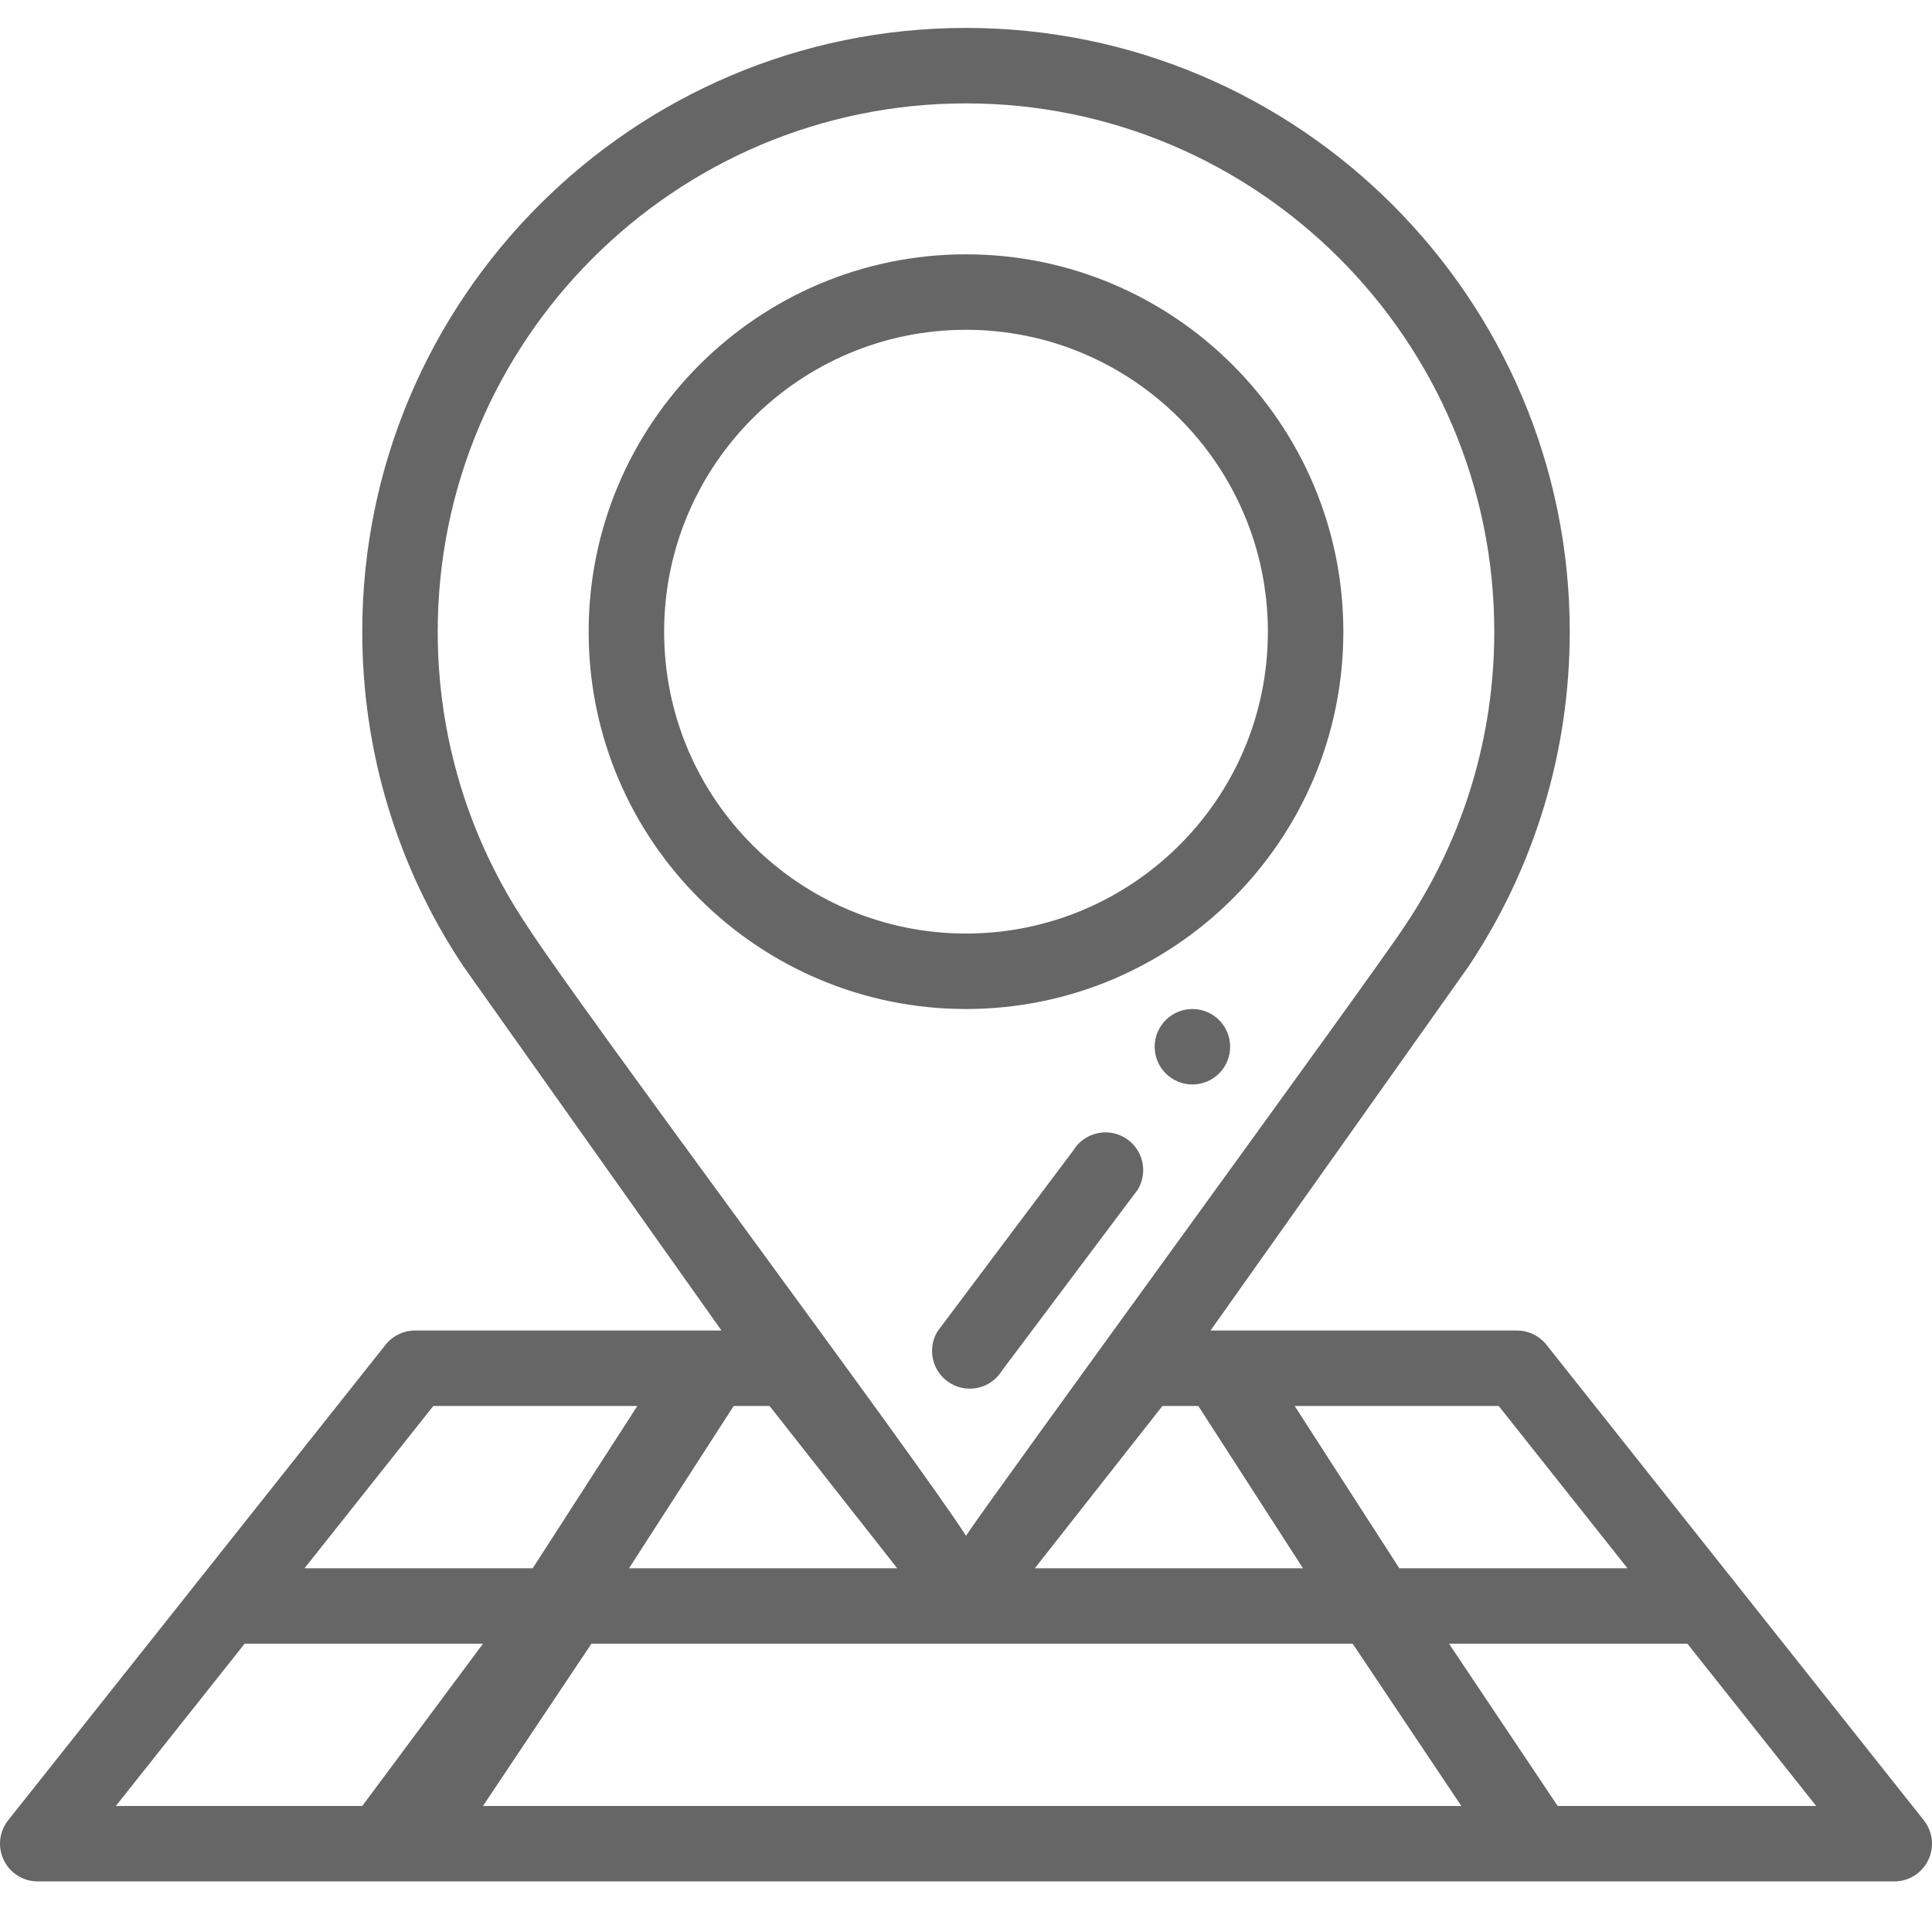
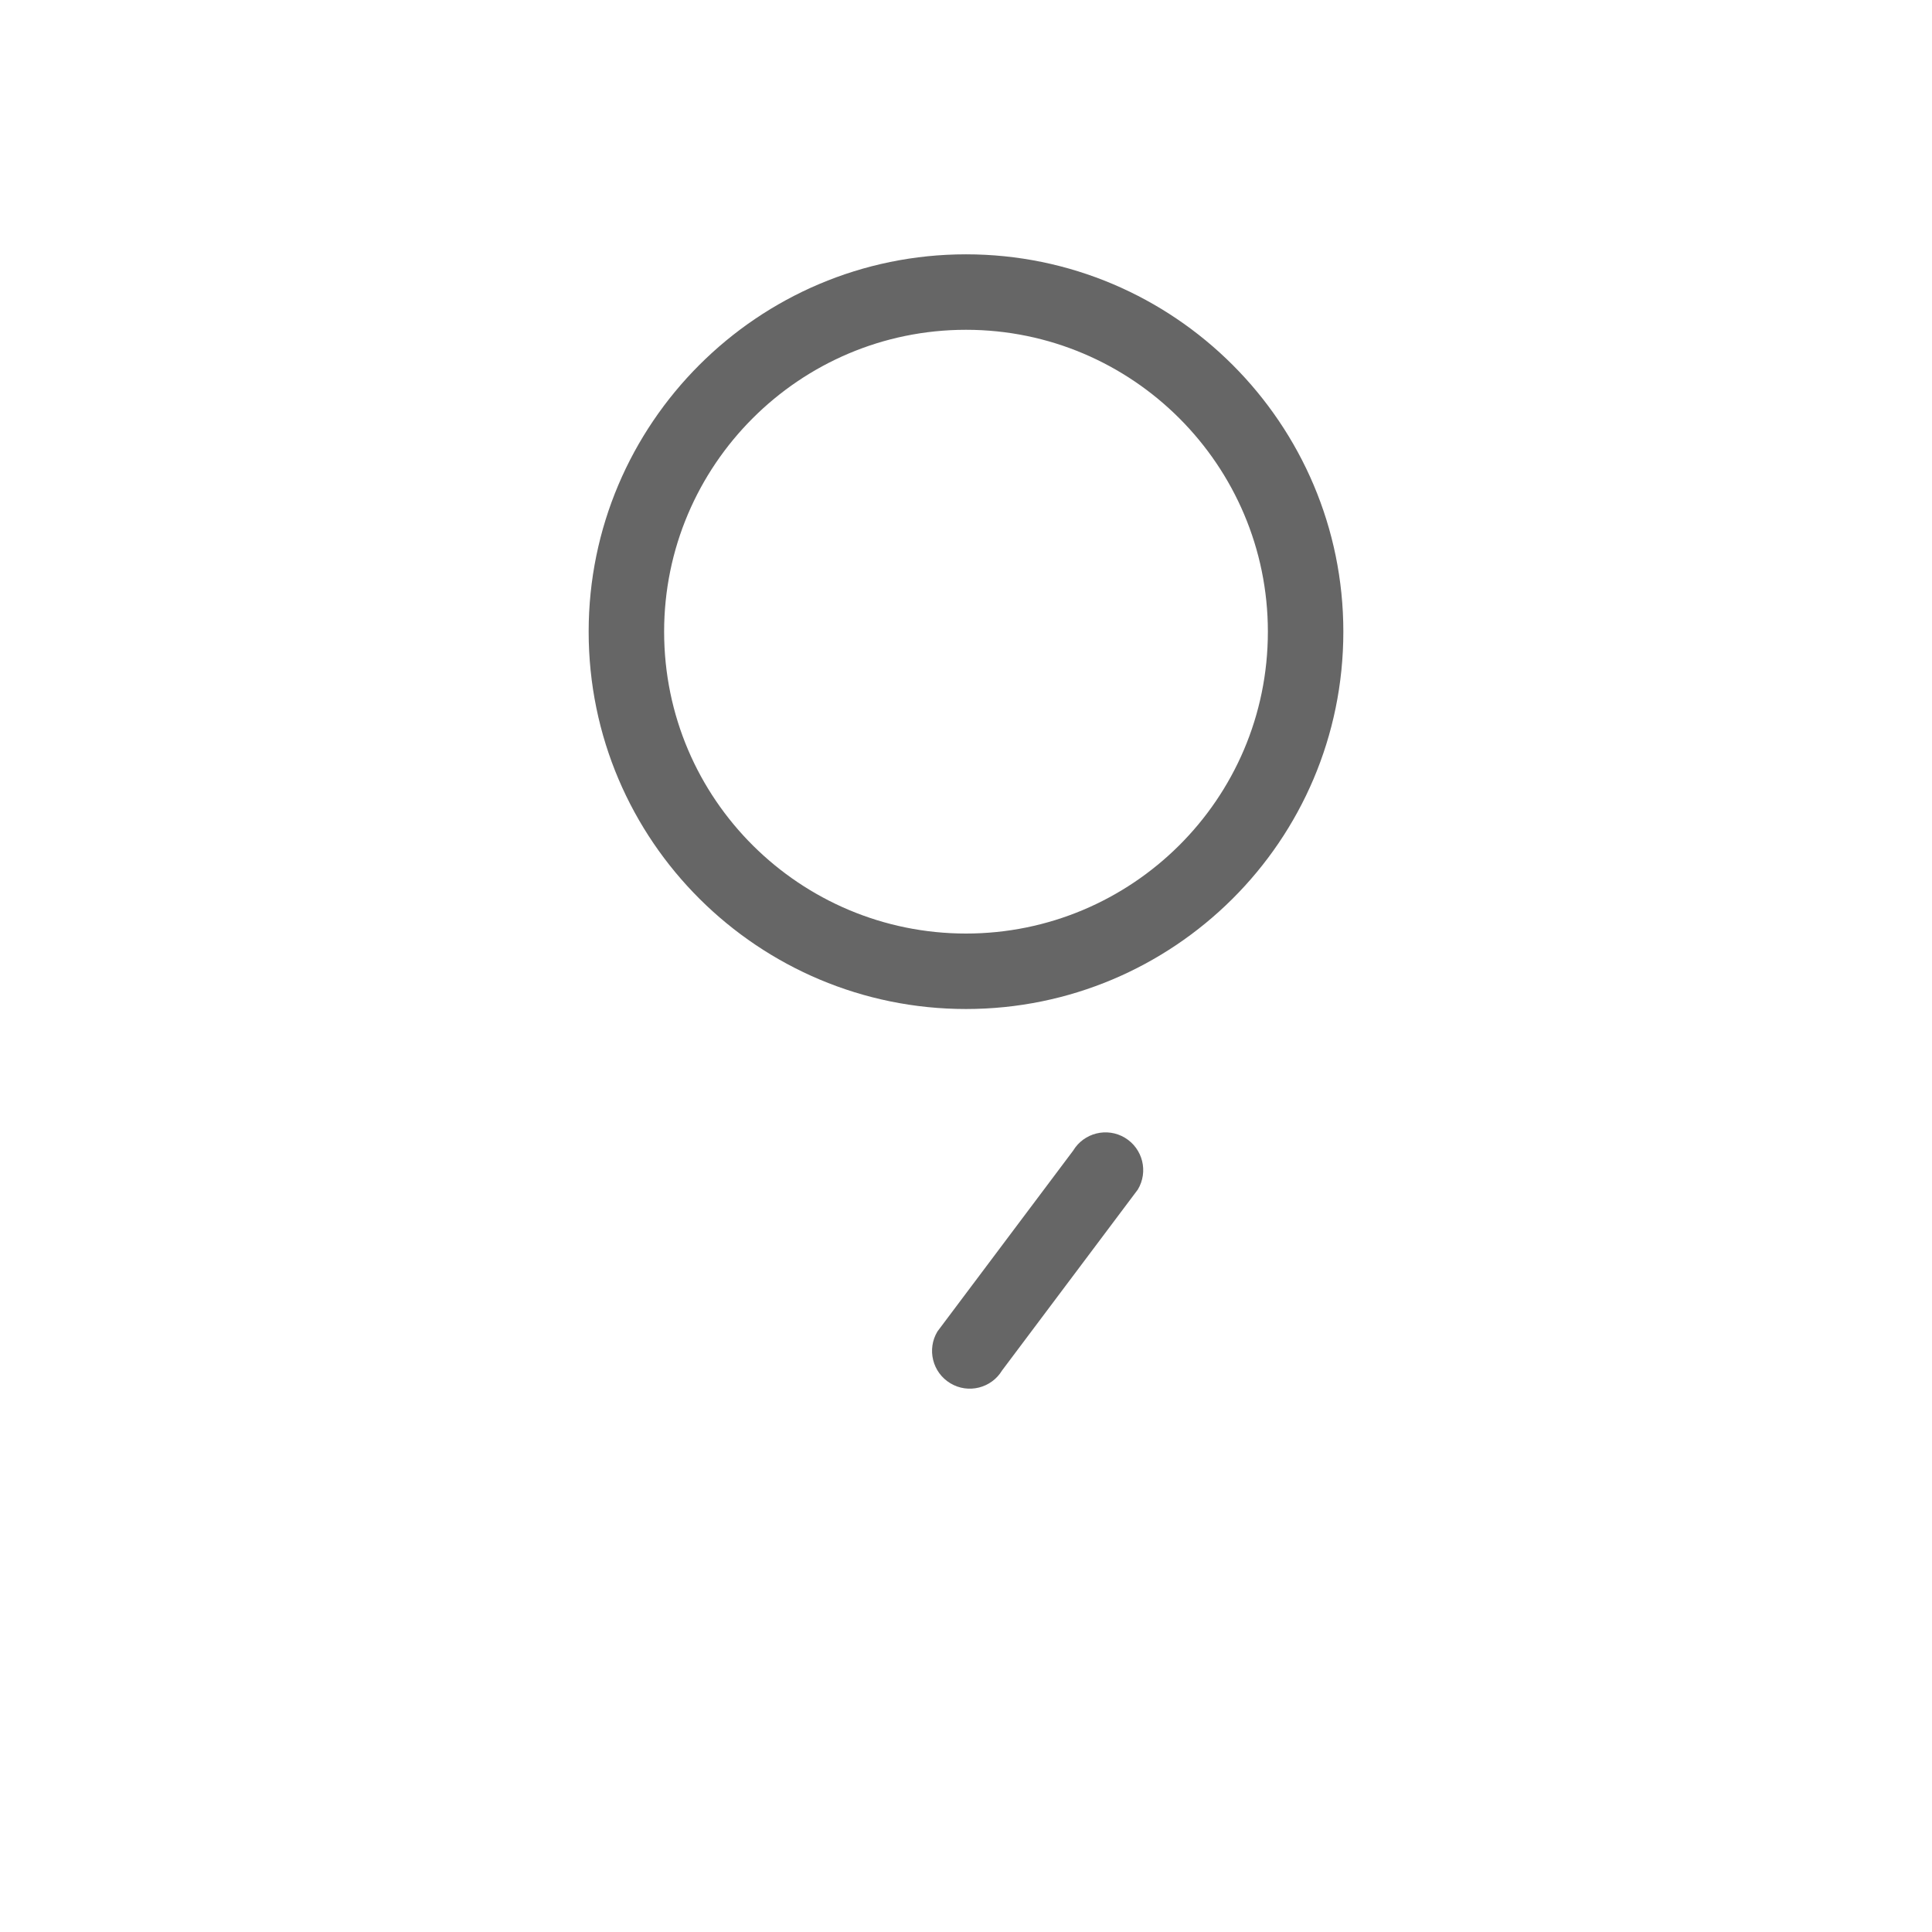
<svg xmlns="http://www.w3.org/2000/svg" width="80" height="80" viewBox="0 0 80 80" fill="none">
-   <path d="M49.375 41.781C48.513 41.781 47.812 42.481 47.812 43.344C47.812 44.206 48.513 44.906 49.375 44.906C50.237 44.906 50.938 44.206 50.938 43.344C50.938 42.481 50.237 41.781 49.375 41.781Z" fill="#666666" />
-   <path d="M15.964 55.685L0.339 75.373C-0.034 75.842 -0.105 76.484 0.156 77.023C0.416 77.563 0.963 77.906 1.562 77.906H78.437C79.037 77.906 79.584 77.563 79.844 77.023C80.105 76.484 80.034 75.842 79.661 75.373L64.036 55.685C63.74 55.312 63.289 55.094 62.812 55.094H50.125L60.81 40.016C63.551 35.907 65 31.114 65 26.156C65 12.371 53.785 1.156 40 1.156C26.215 1.156 15 12.371 15 26.156C15 31.114 16.448 35.906 19.189 40.016L29.875 55.094H17.187C16.711 55.094 16.26 55.312 15.964 55.685ZM10.13 68.062H20L15 74.781H4.797L10.13 68.062ZM31.867 58.219L37.151 64.938H26.047L30.38 58.219H31.867ZM48.133 58.219H49.62L53.953 64.938H42.85L48.133 58.219ZM56.011 68.062L60.51 74.781H20L24.49 68.062H56.011ZM64.5 74.781L60 68.062H69.871L75.203 74.781H64.5ZM67.39 64.938H57.942L53.61 58.219H62.058L67.39 64.938ZM21.798 38.295C19.395 34.697 18.125 30.5 18.125 26.156C18.125 14.095 27.938 4.281 40 4.281C52.062 4.281 61.875 14.095 61.875 26.156C61.875 30.5 60.605 34.697 58.202 38.295C58.196 38.304 58.19 38.313 58.184 38.322C57.158 39.932 40.79 62.354 40 63.593C38.012 60.475 23.84 41.497 21.816 38.322C21.81 38.313 21.804 38.304 21.798 38.295ZM26.39 58.219L22.058 64.938H12.61L17.942 58.219H26.39Z" fill="#666666" />
  <path d="M40 41.781C48.578 41.781 55.625 34.835 55.625 26.156C55.625 17.541 48.616 10.531 40 10.531C31.384 10.531 24.375 17.541 24.375 26.156C24.375 34.837 31.425 41.781 40 41.781ZM40 13.656C46.893 13.656 52.5 19.264 52.5 26.156C52.5 33.113 46.847 38.656 40 38.656C33.151 38.656 27.5 33.113 27.5 26.156C27.5 19.264 33.107 13.656 40 13.656Z" fill="#666666" />
  <path d="M46.582 47.113C45.843 46.668 44.883 46.906 44.437 47.645L38.818 55.132C38.373 55.871 38.611 56.832 39.35 57.277C40.092 57.725 41.051 57.482 41.495 56.746L47.114 49.258C47.559 48.519 47.321 47.559 46.582 47.113Z" fill="#666666" />
</svg>